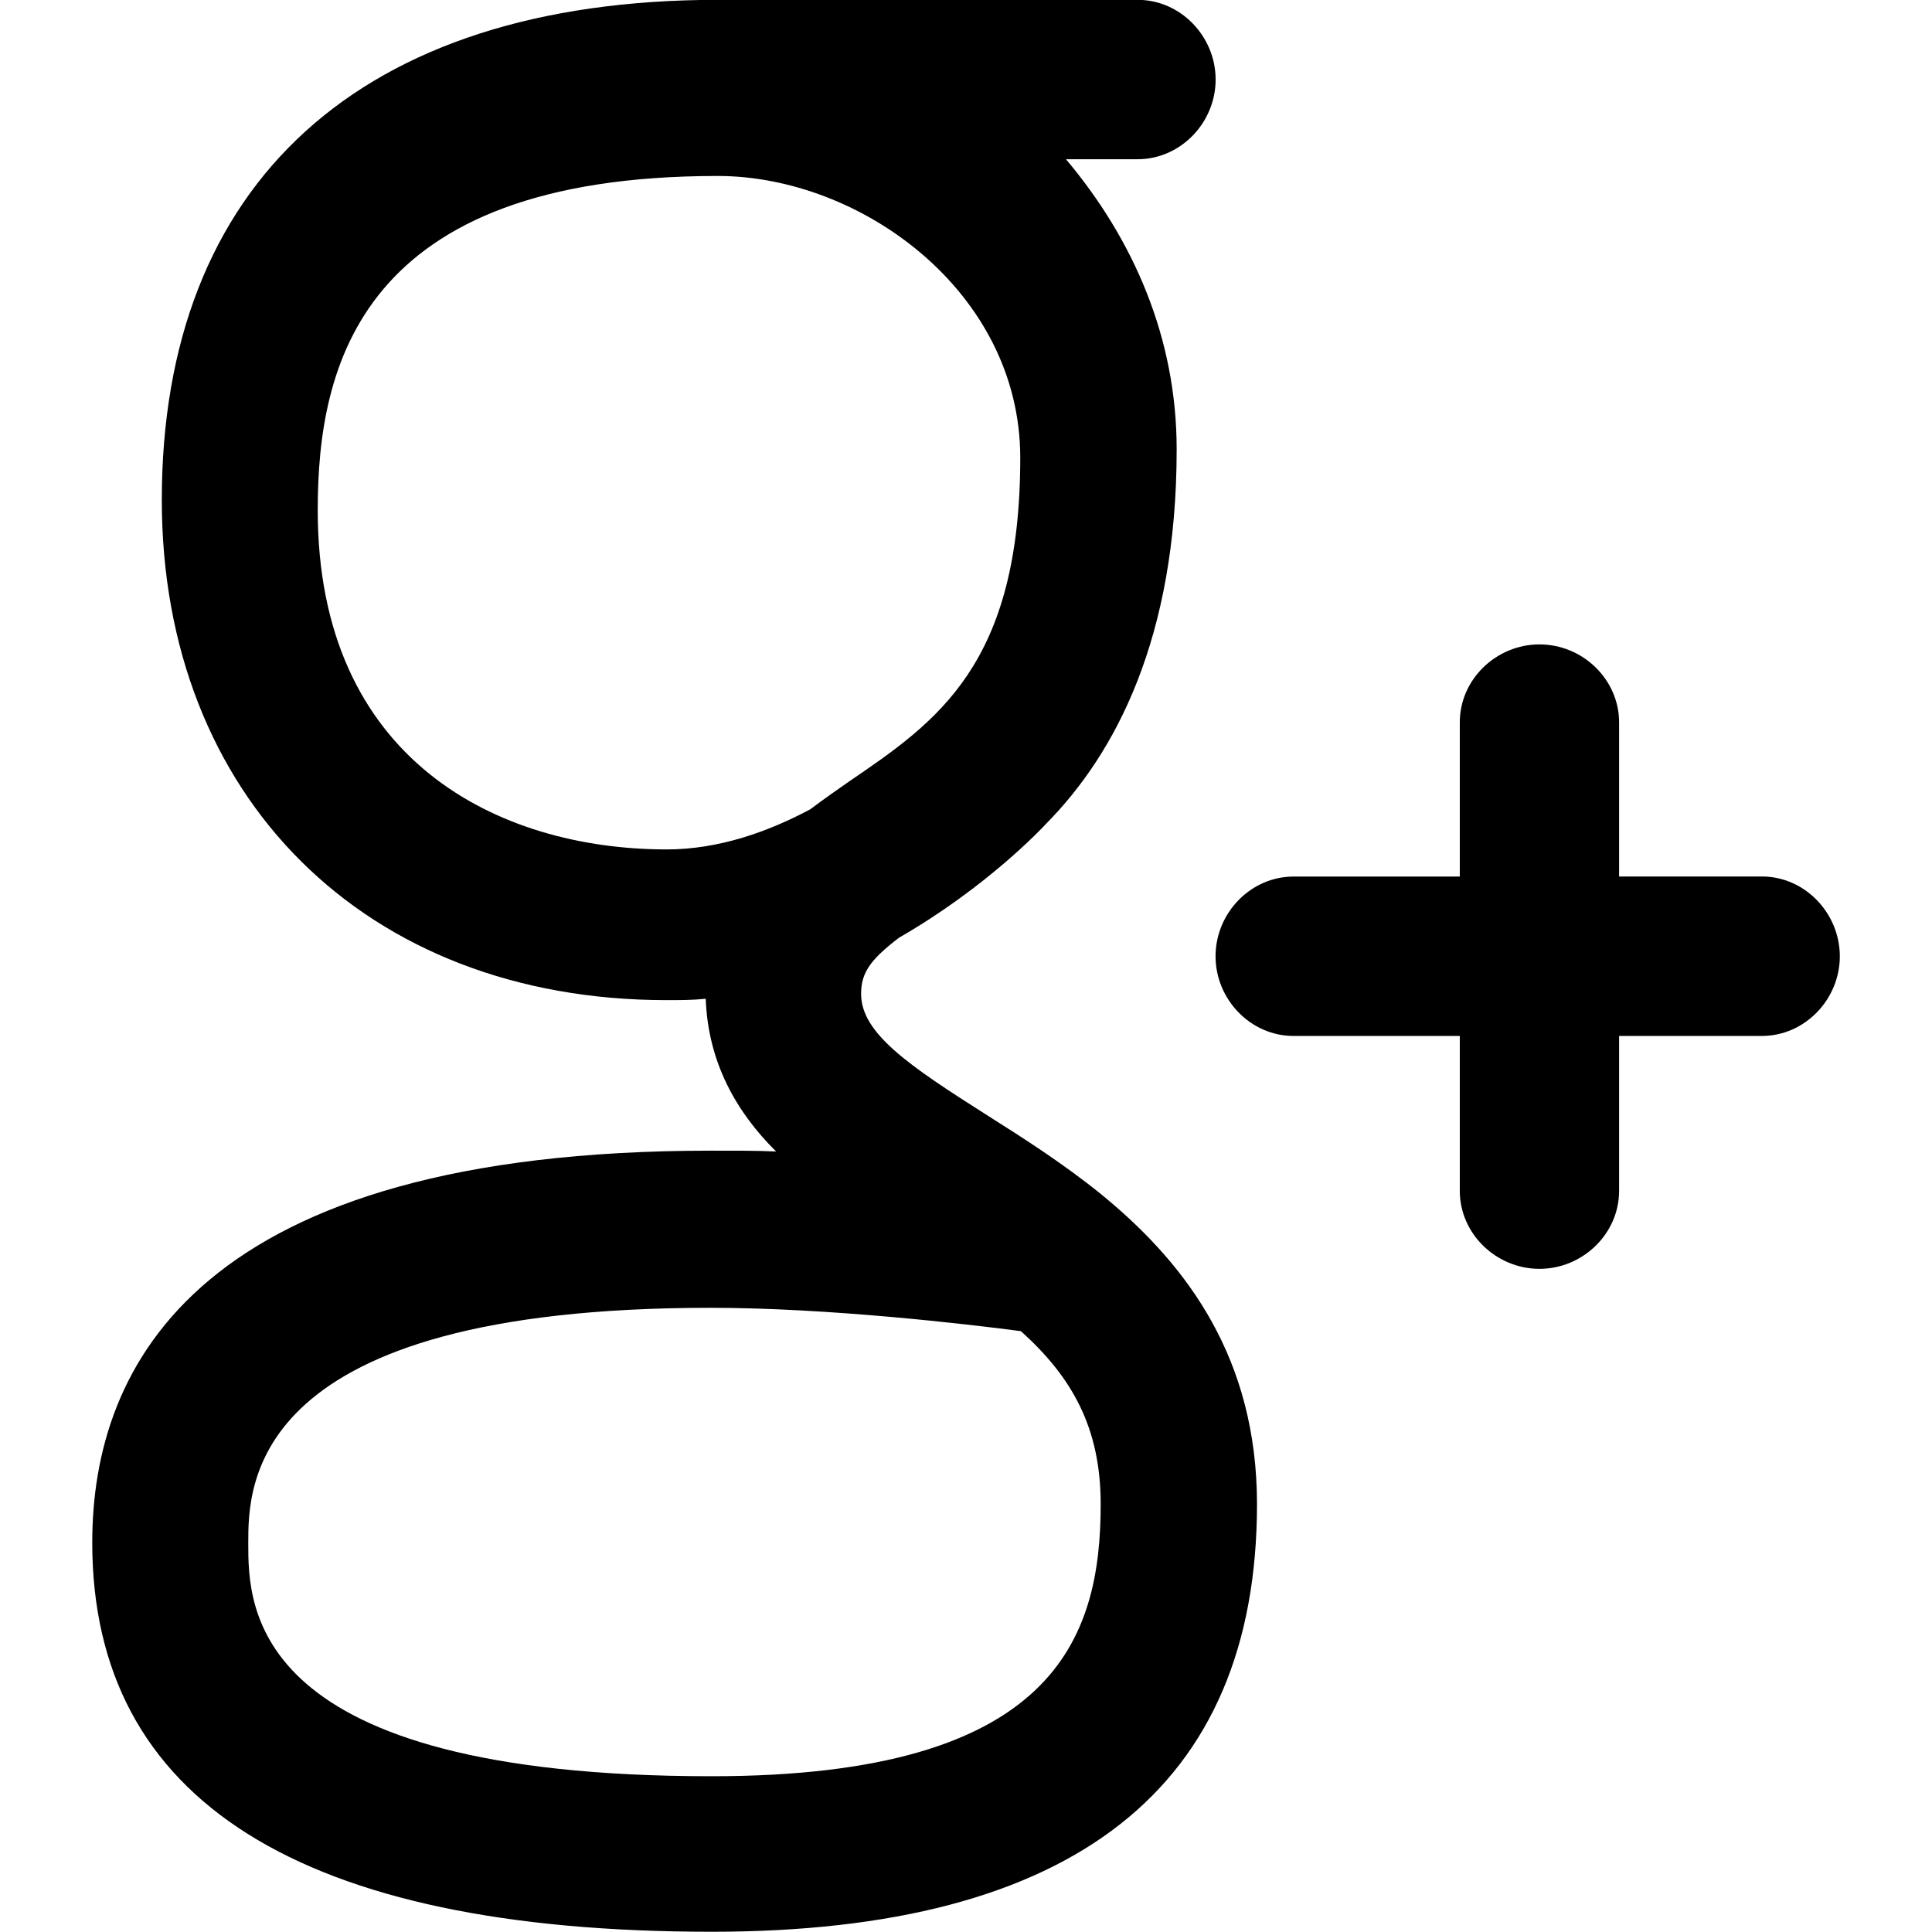
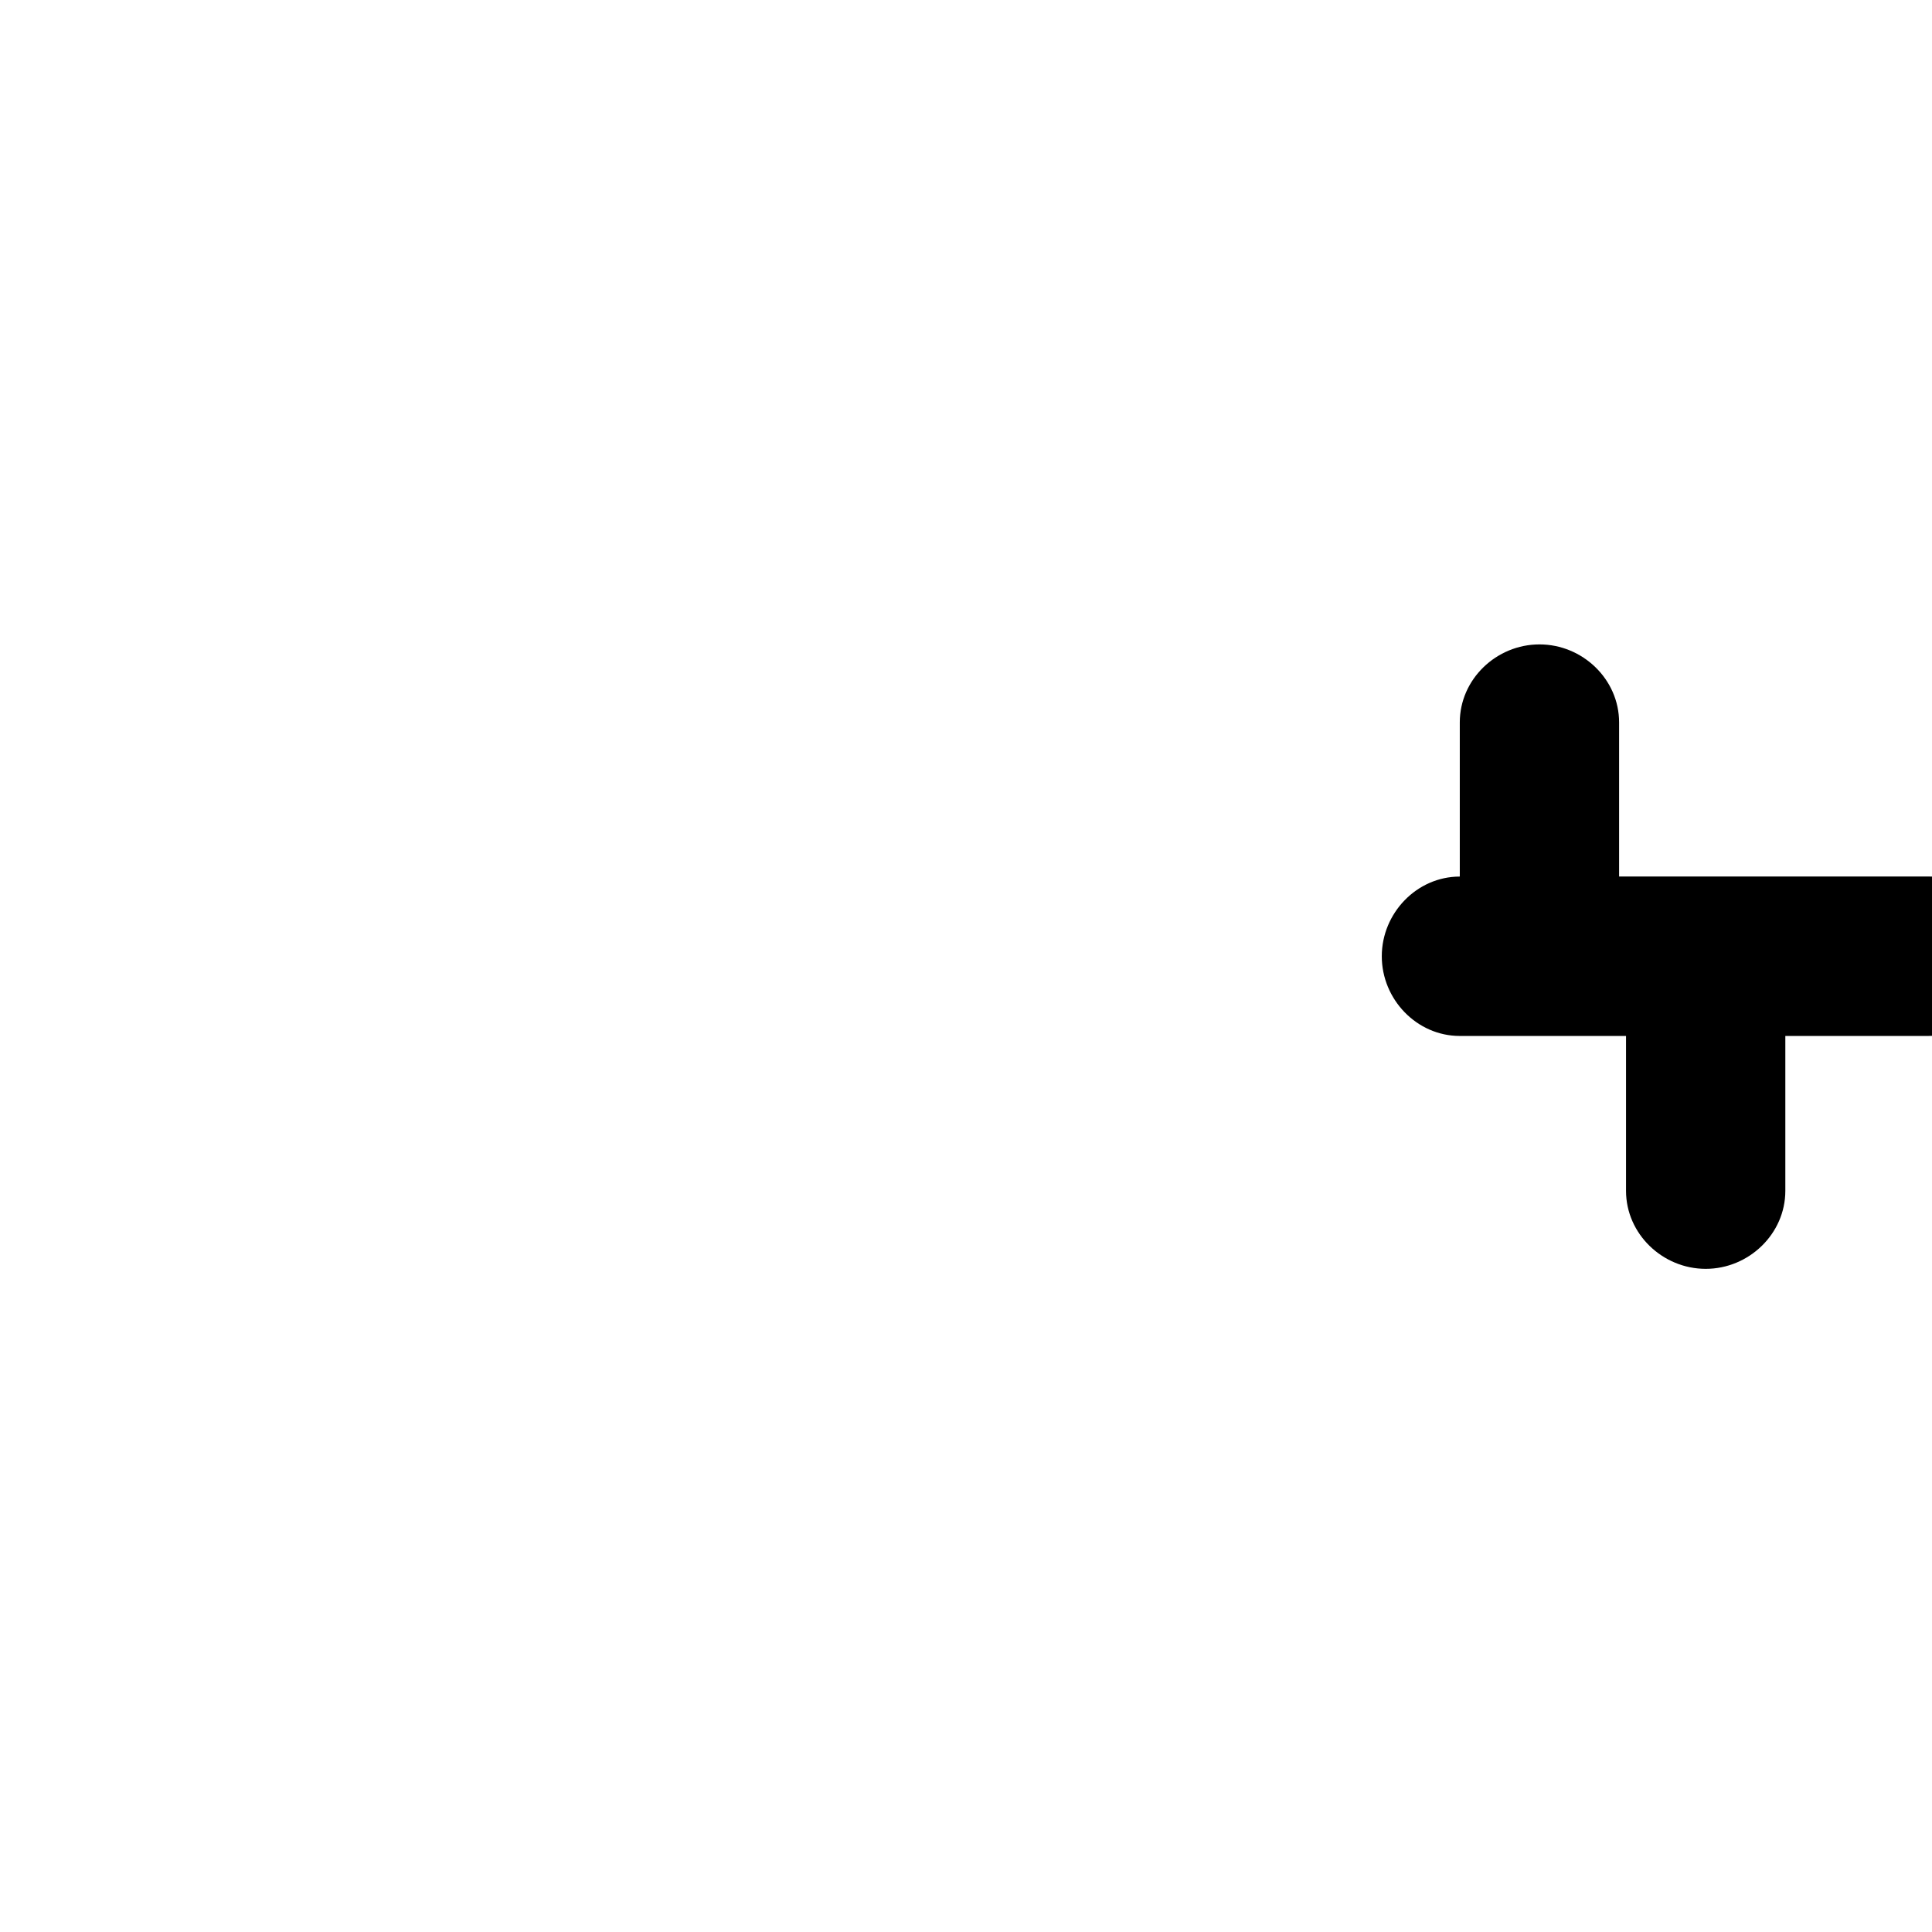
<svg xmlns="http://www.w3.org/2000/svg" height="96" version="1.1" viewBox="0 0 96 96" width="96">
-   <path d="M87.544 43.552h-7.092v-7.656c0-2.144-1.816-3.876-3.956-3.876-2.144 0-3.96 1.732-3.96 3.876v7.66h-8.26c-2.14 0-3.876 1.82-3.876 3.96s1.736 3.96 3.876 3.96h8.26v7.696c0 2.14 1.816 3.876 3.96 3.876 2.14 0 3.956-1.736 3.956-3.876v-7.696h7.092c2.14 0 3.876-1.82 3.876-3.96-0.004-2.144-1.736-3.964-3.876-3.964z" fill="#000000" />
-   <path d="M55.008 59.584c-0.096-0.084-0.204-0.168-0.304-0.252-1.896-1.532-3.876-2.792-5.66-3.92-3.876-2.46-6.256-4.068-6.256-6.024 0-1.032 0.428-1.684 1.892-2.8 4.328-2.484 7.128-5.46 7.32-5.676v0c3.424-3.472 6.468-9.208 6.468-18.584 0-5.568-2.168-10.456-5.5-14.416h3.56c2.14 0 3.876-1.82 3.876-3.96s-1.736-3.96-3.876-3.96h-20.856c-17.82 0-27.632 9.152-27.632 24.852 0 14.724 10.080 24.852 25.088 24.852 0.672 0 1.292 0 1.94-0.068 0.112 3.148 1.512 5.624 3.496 7.588-1.088-0.048-2.184-0.040-3.256-0.040-25.396 0-30.724 10.6-30.724 19.472 0 12.832 10.356 19.34 30.784 19.34 17.976 0 27.092-7.152 27.092-21.264-0.008-7.22-3.472-11.812-7.452-15.14zM15.788 25.352c0-7.136 2.060-16.608 19.876-16.608 7.108 0 15.032 5.752 15.032 14 0 10.28-4.128 13.1-8.488 16.076-0.628 0.432-1.292 0.904-1.944 1.392-2.072 1.108-4.536 1.996-7.144 1.996-8.376-0.008-17.332-4.436-17.332-16.856zM35.364 88.26c-23.028 0-23.028-8.412-23.028-11.58 0-2.892 0-11.696 22.968-11.696 5.856 0 12.784 0.812 15.424 1.16 2.54 2.284 3.964 4.8 3.964 8.592 0.004 6.688-2.292 13.524-19.328 13.524z" fill="#000000" />
+   <path d="M87.544 43.552h-7.092v-7.656c0-2.144-1.816-3.876-3.956-3.876-2.144 0-3.96 1.732-3.96 3.876v7.66c-2.14 0-3.876 1.82-3.876 3.96s1.736 3.96 3.876 3.96h8.26v7.696c0 2.14 1.816 3.876 3.96 3.876 2.14 0 3.956-1.736 3.956-3.876v-7.696h7.092c2.14 0 3.876-1.82 3.876-3.96-0.004-2.144-1.736-3.964-3.876-3.964z" fill="#000000" />
</svg>